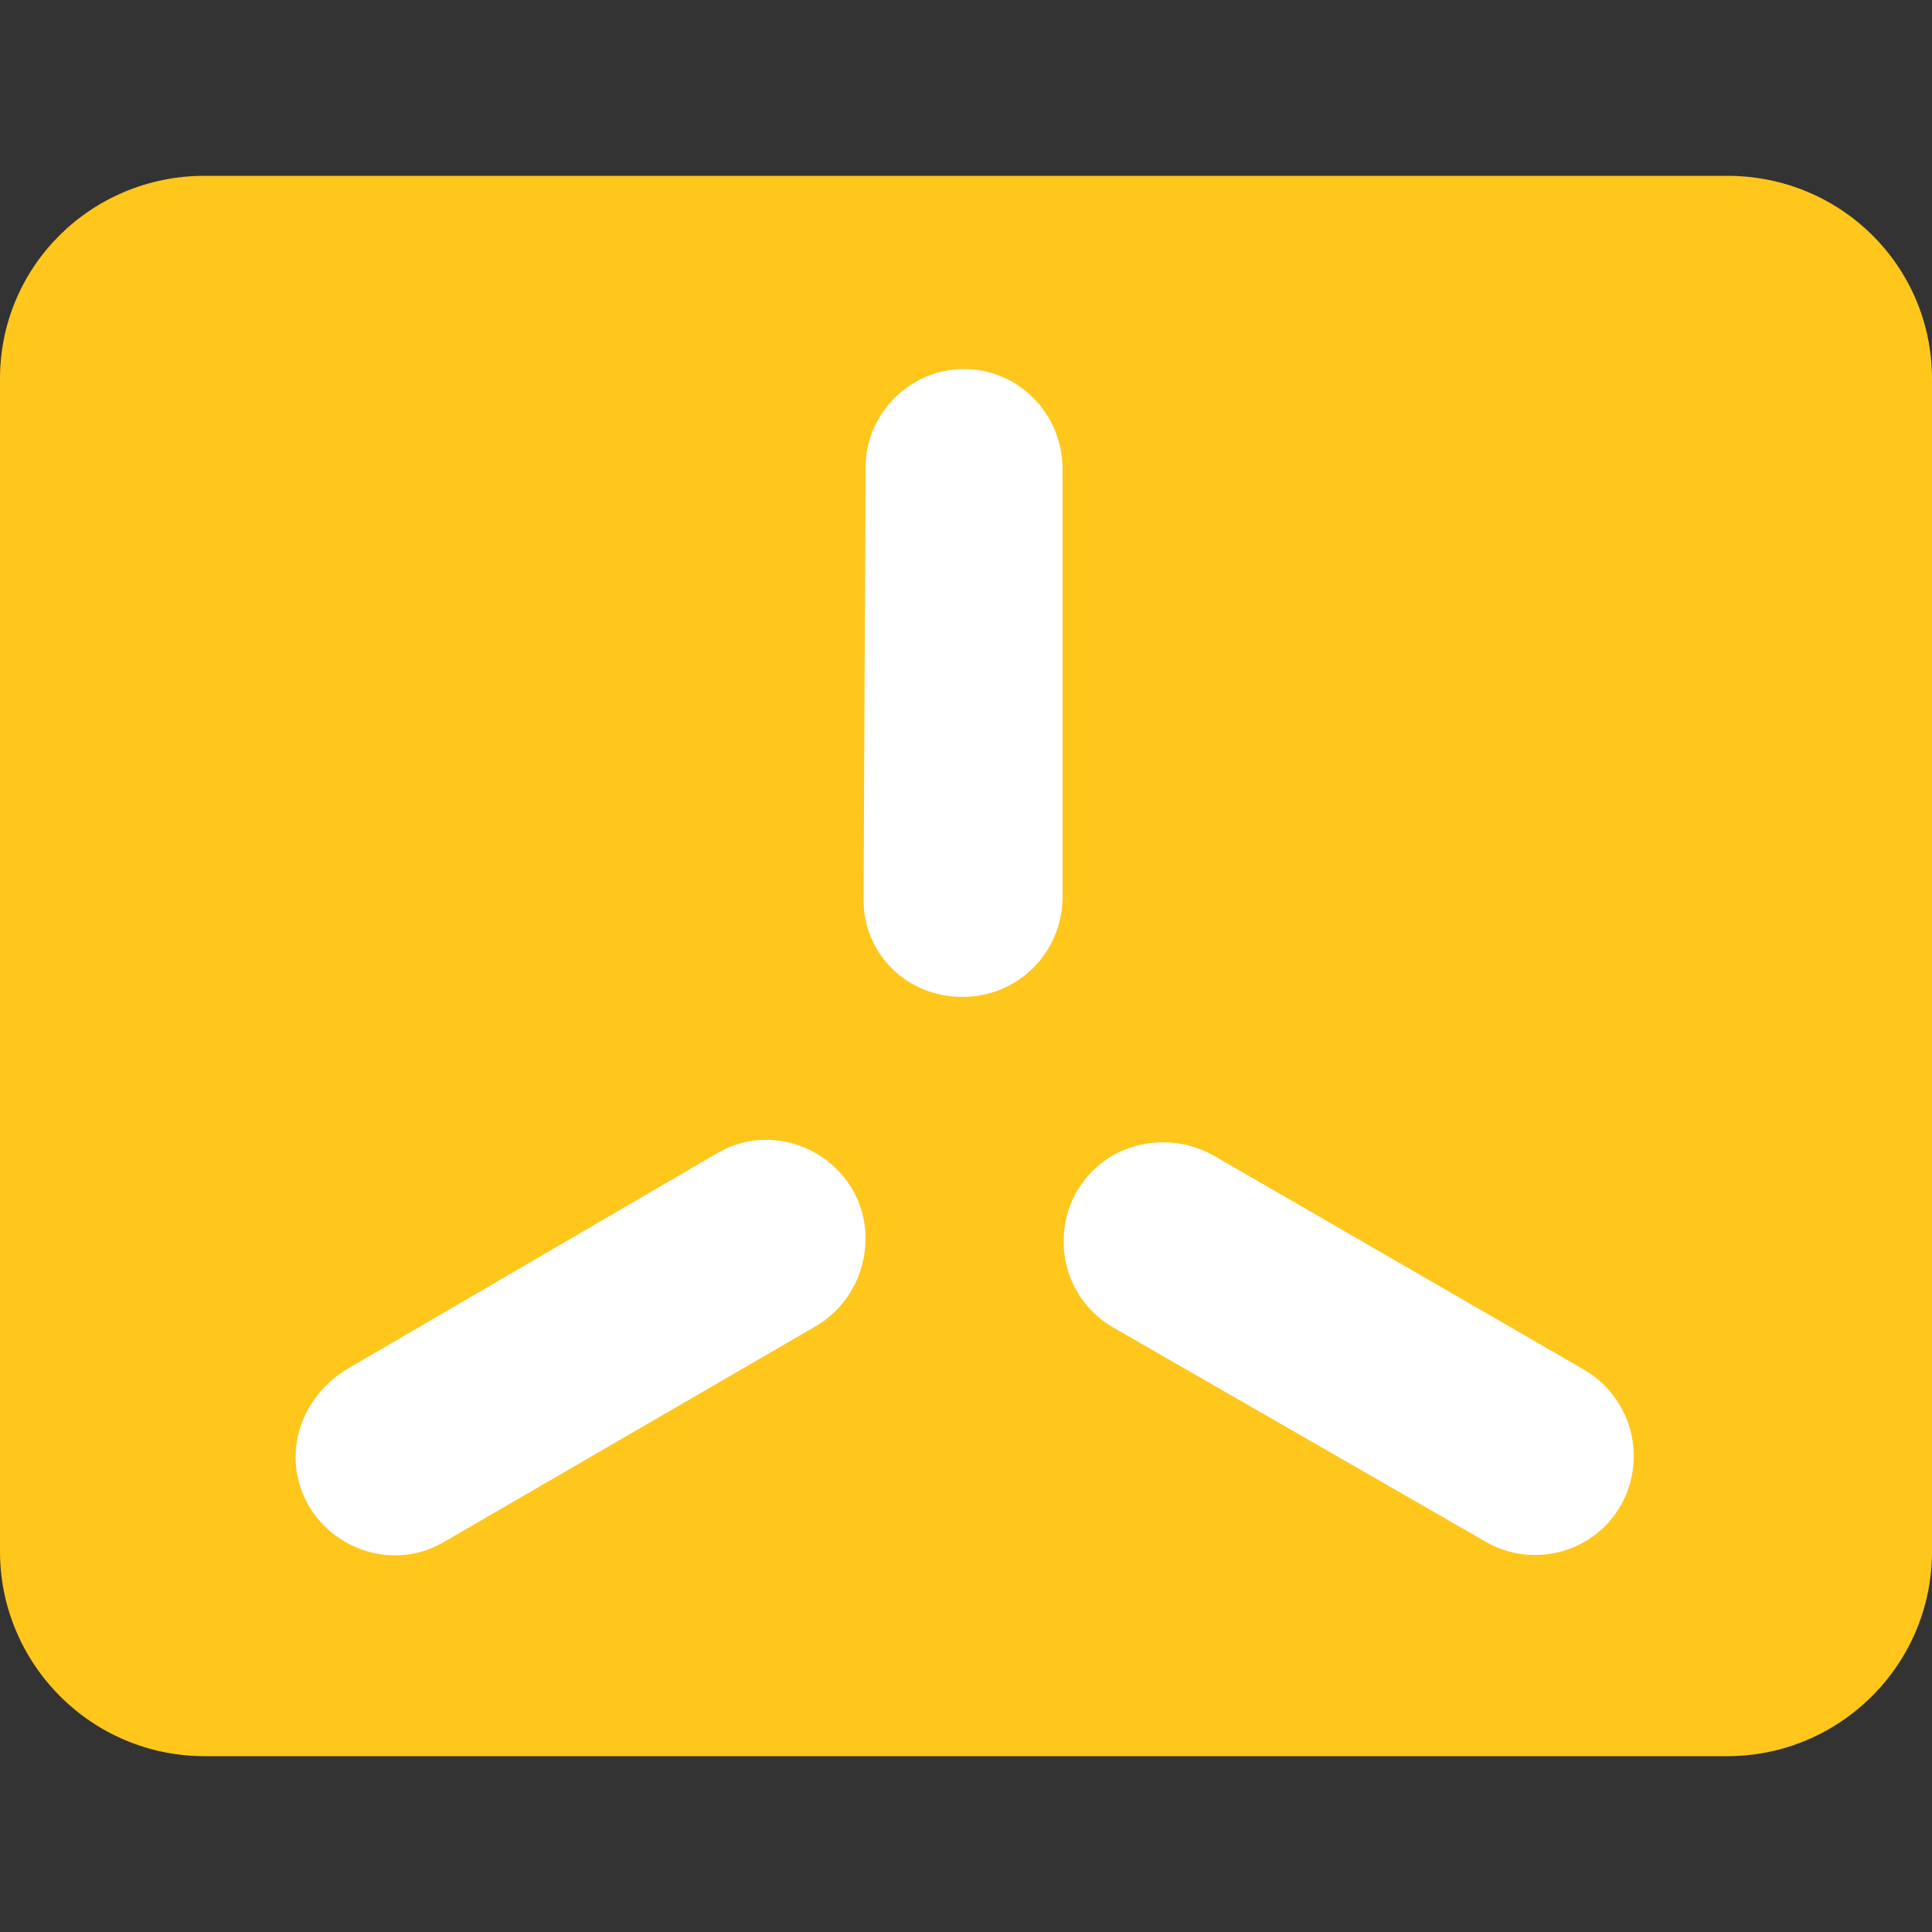
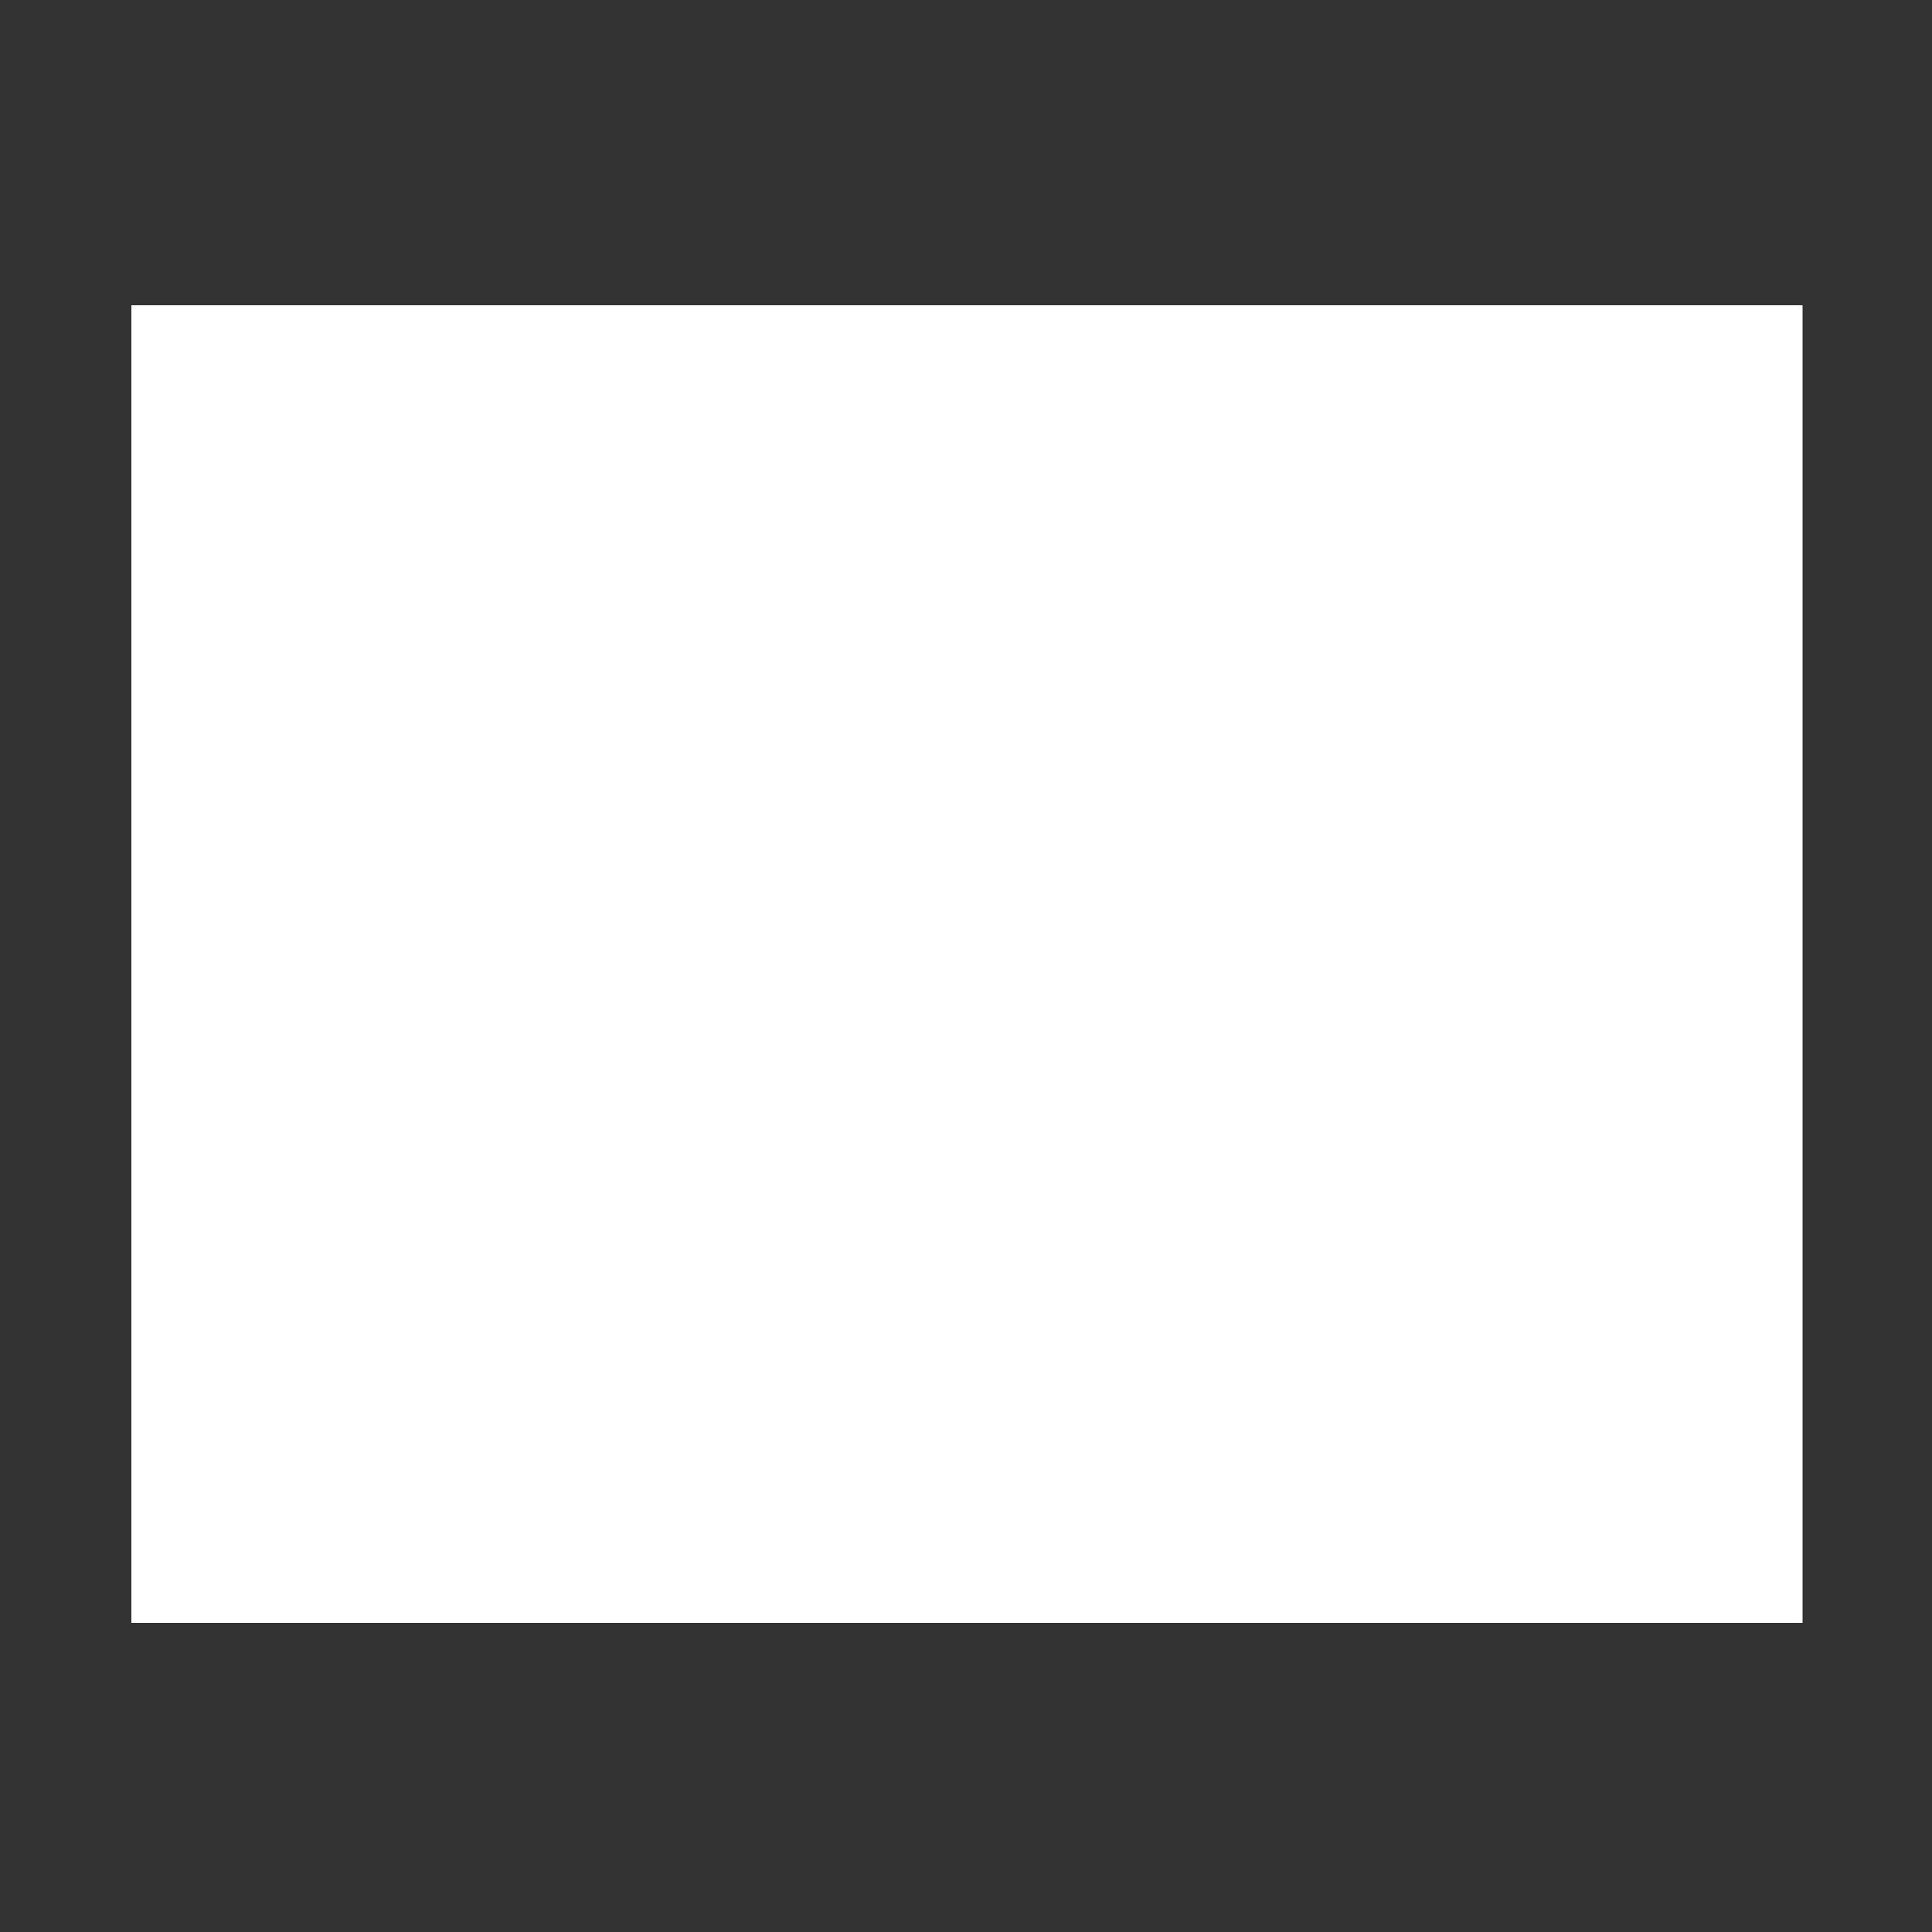
<svg xmlns="http://www.w3.org/2000/svg" version="1.1" id="Layer_1" x="0px" y="0px" viewBox="0 0 100 100" style="enable-background:new 0 0 100 100;" xml:space="preserve">
  <rect x="0" y="0" width="100" height="100" fill="#333333" stroke="none" />
  <style type="text/css">
	.st0{fill:#FFFFFF;}
	.st1{fill:#FFC61C;}
</style>
  <rect x="6.8" y="15.8" class="st0" width="86.5" height="68.2" />
-   <path class="st1" d="M89.4,9.1H10.6C4.7,9.1,0,13.8,0,19.6v60.7c0,5.8,4.7,10.6,10.6,10.6h78.8c5.8,0,10.6-4.7,10.6-10.6V19.6  C100,13.8,95.3,9.1,89.4,9.1z M42.3,68.6L23,79.8c-3.4,2-7.7-0.5-7.7-4.4c0-1.8,1-3.5,2.6-4.5l19.2-11.2c3.4-2,7.7,0.5,7.7,4.4  C44.8,66,43.8,67.7,42.3,68.6z M49.8,51.6L49.8,51.6c-2.9,0-5.2-2.3-5.1-5.2l0.1-22.2c0-2.8,2.3-5.1,5.1-5.1h0  c2.8,0,5.1,2.3,5.1,5.2L55,46.4C55,49.3,52.7,51.6,49.8,51.6z M83.9,77.9c-1.4,2.5-4.6,3.3-7,1.9L57.6,68.7c-3.4-2-3.4-6.9,0-8.9  c1.6-0.9,3.6-0.9,5.2,0L82,70.9C84.4,72.3,85.3,75.4,83.9,77.9z" />
</svg>